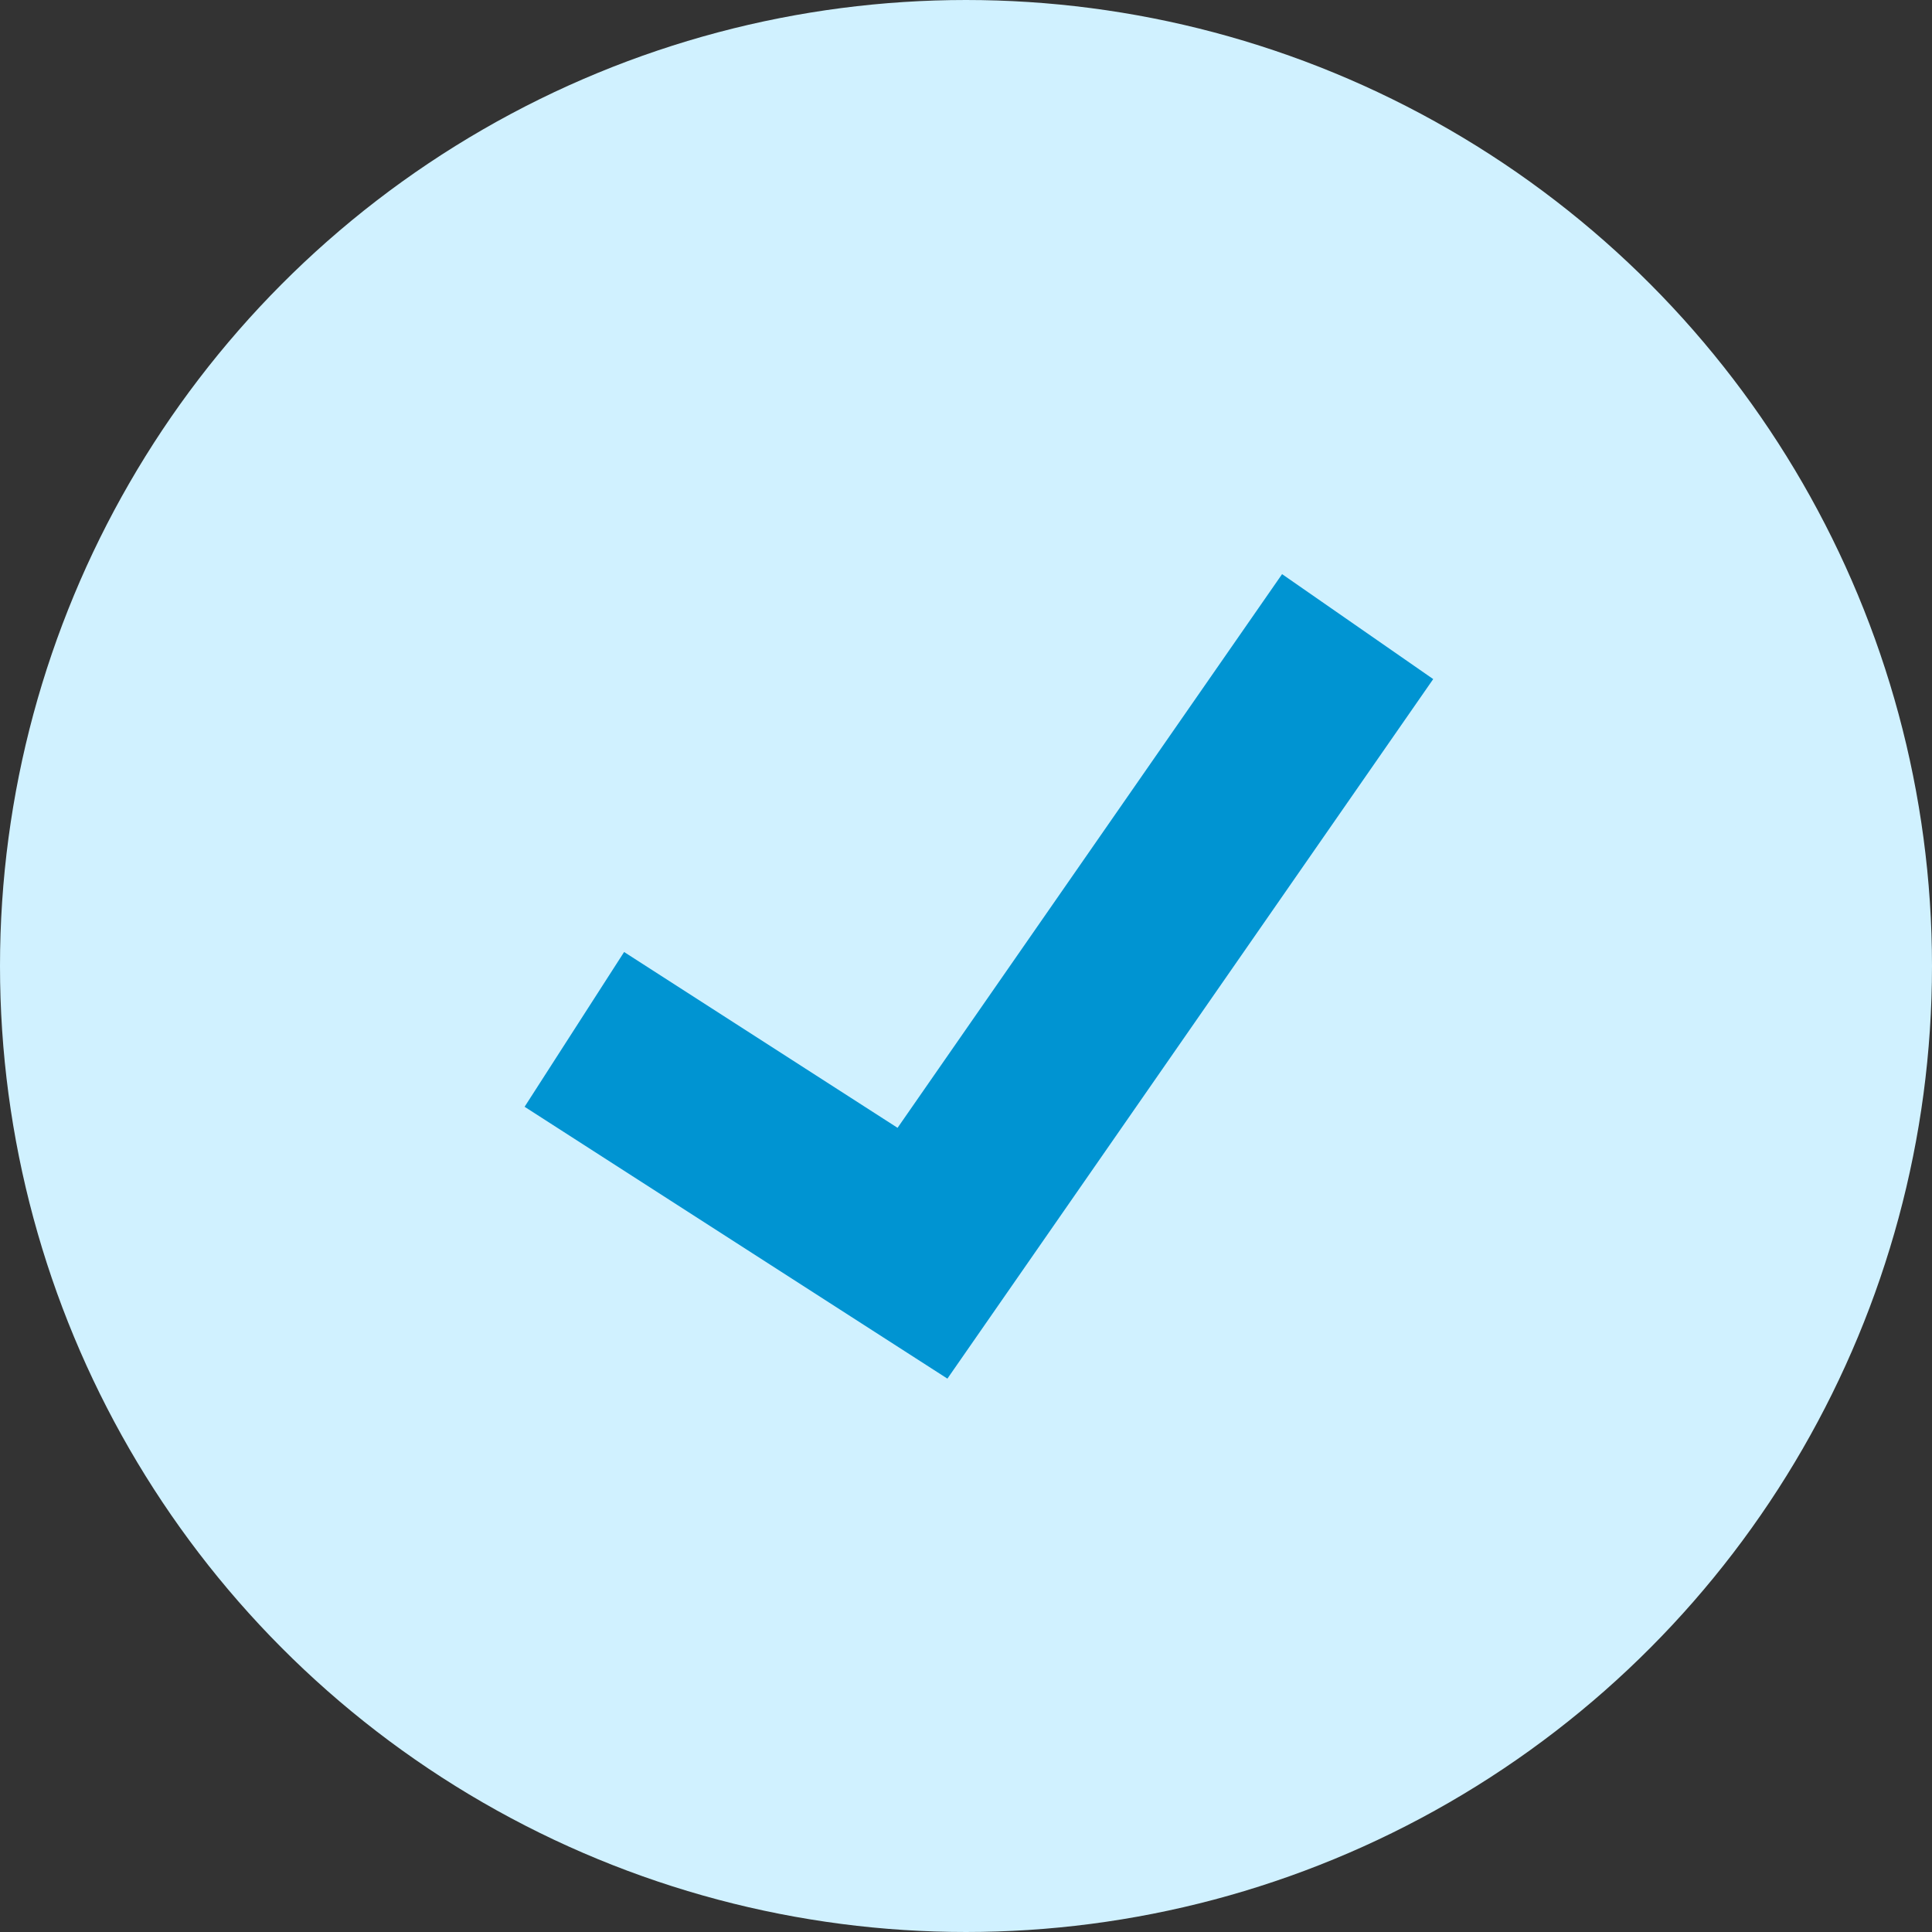
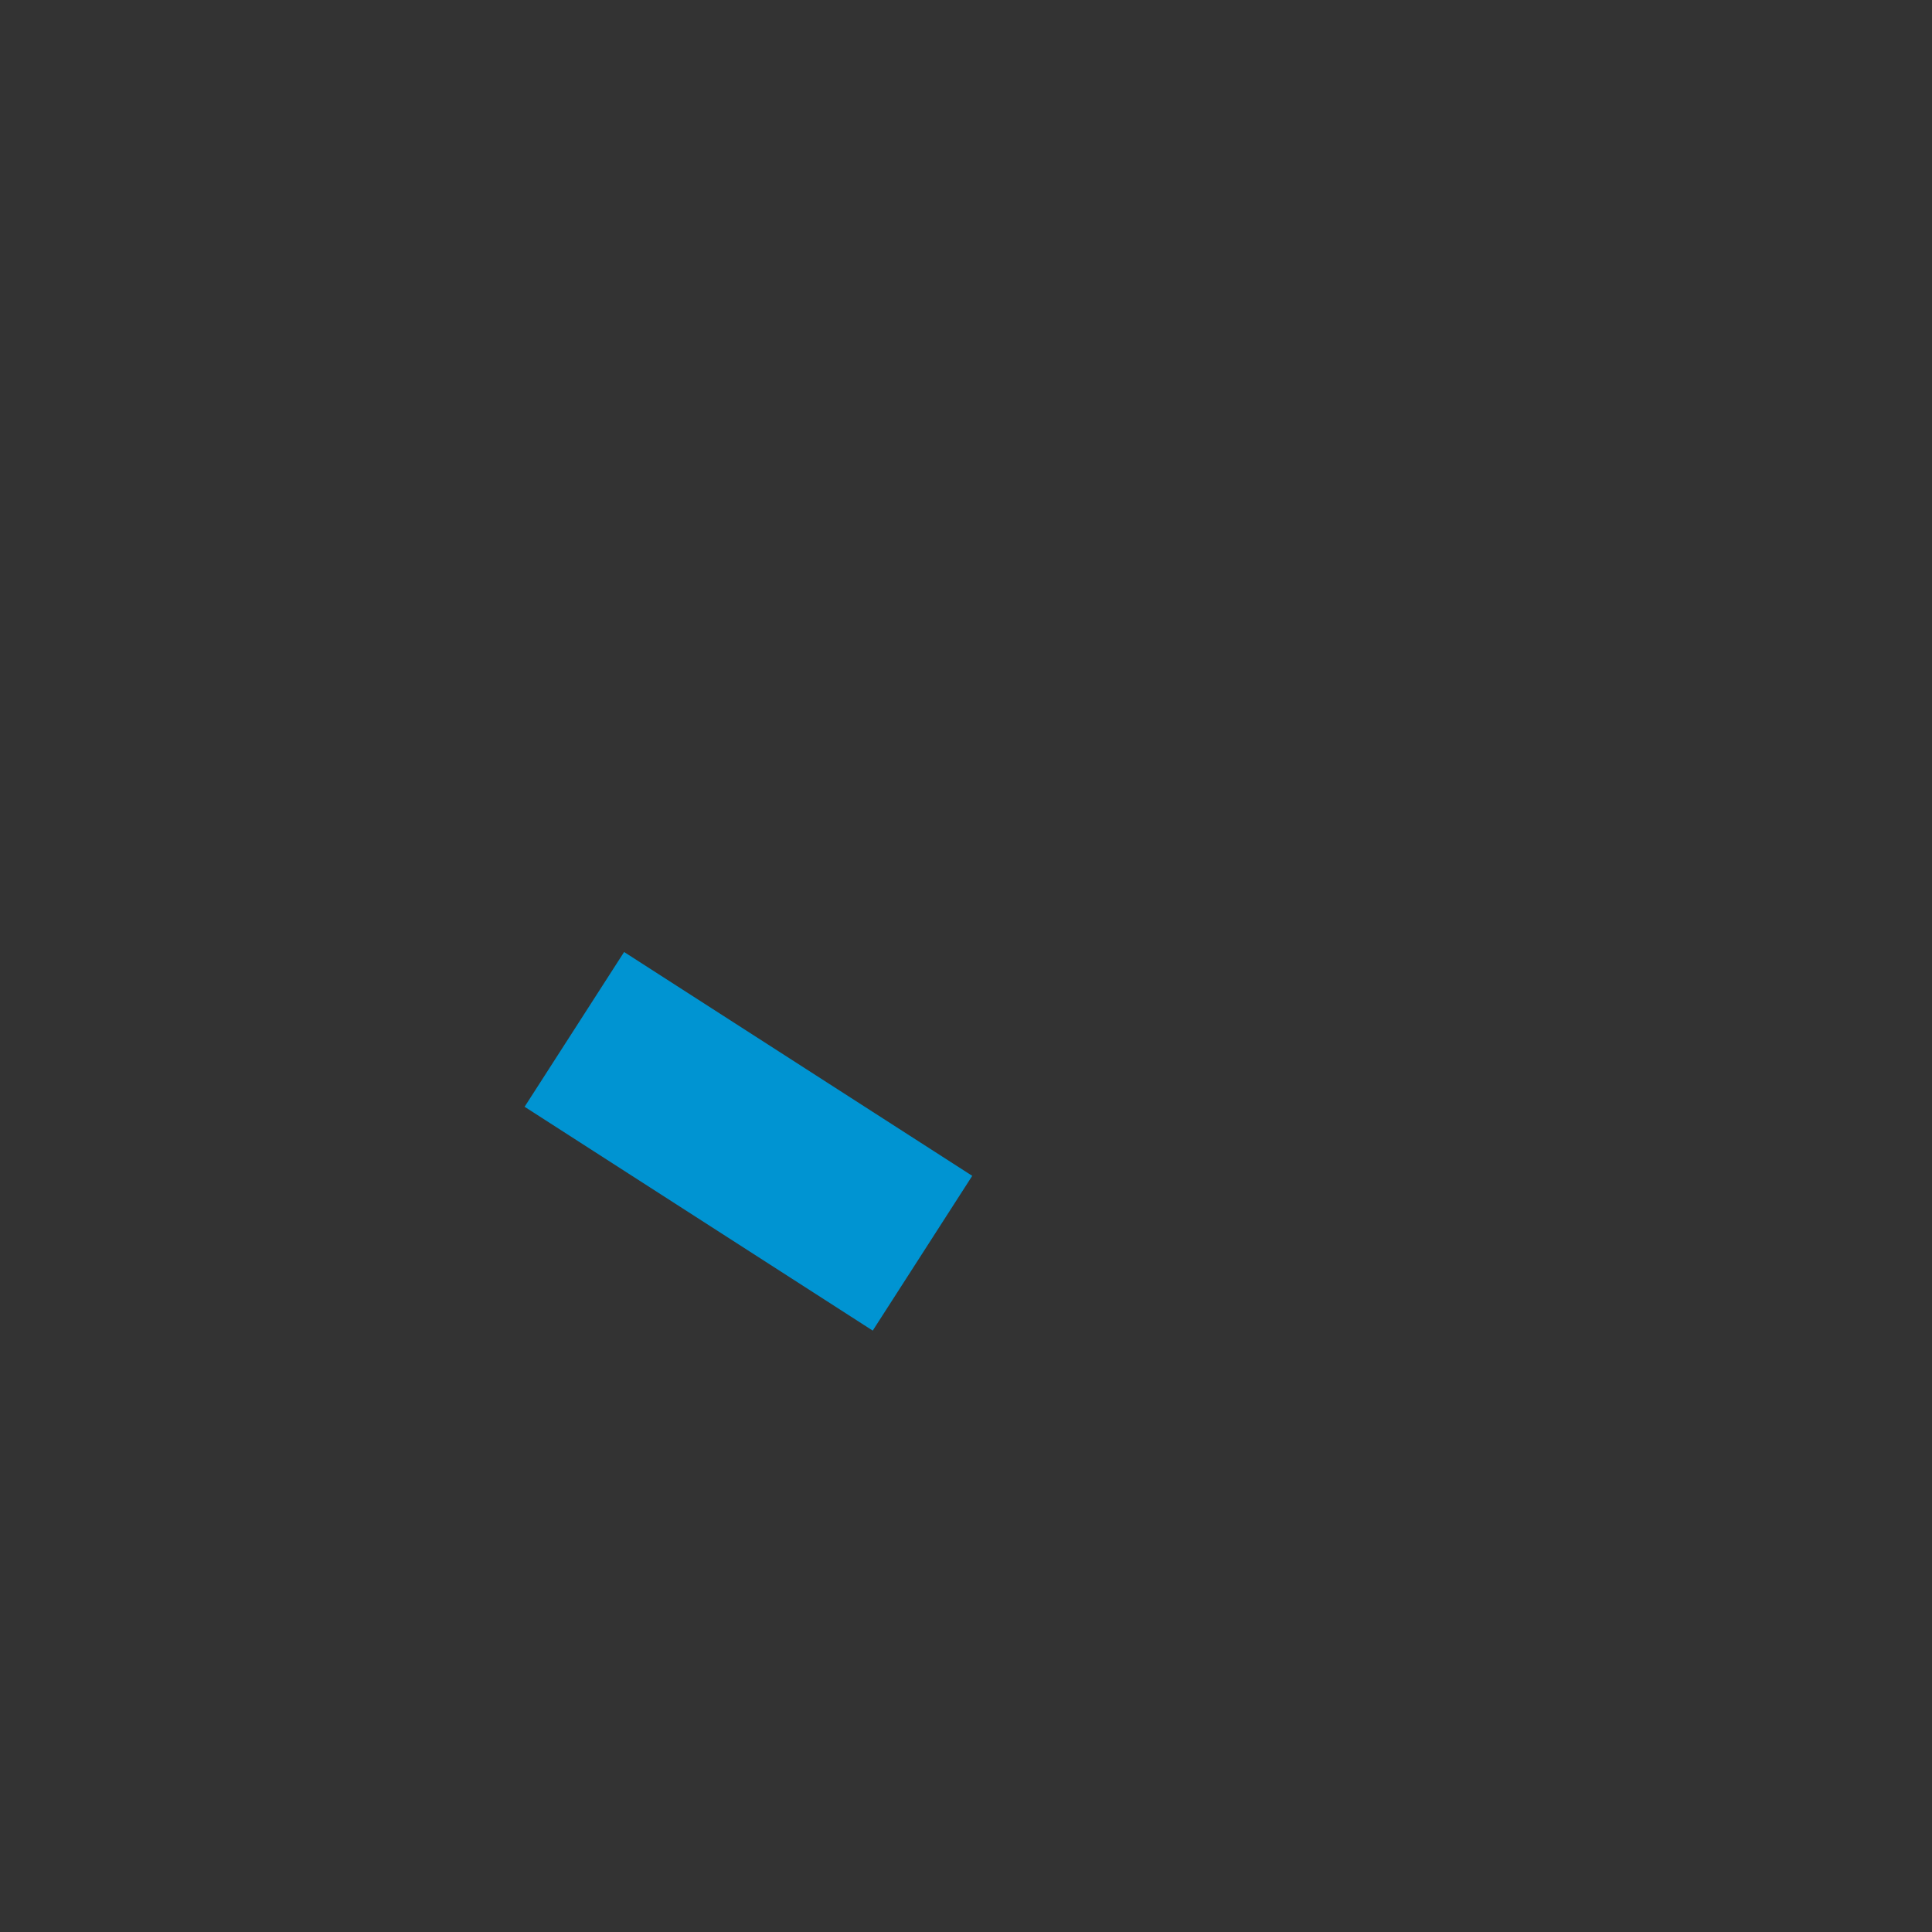
<svg xmlns="http://www.w3.org/2000/svg" width="21" height="21" viewBox="0 0 21 21" fill="none">
  <rect x="0" y="0" width="21" height="21" fill="#333333" stroke="none" />
-   <circle cx="10.5" cy="10.5" r="9.5" fill="#D0F1FF" stroke="#D0F1FF" stroke-width="2" />
-   <path d="M6.243 11.189L10.027 13.622L14.757 6.811" stroke="#0094D2" stroke-width="2" />
+   <path d="M6.243 11.189L10.027 13.622" stroke="#0094D2" stroke-width="2" />
</svg>